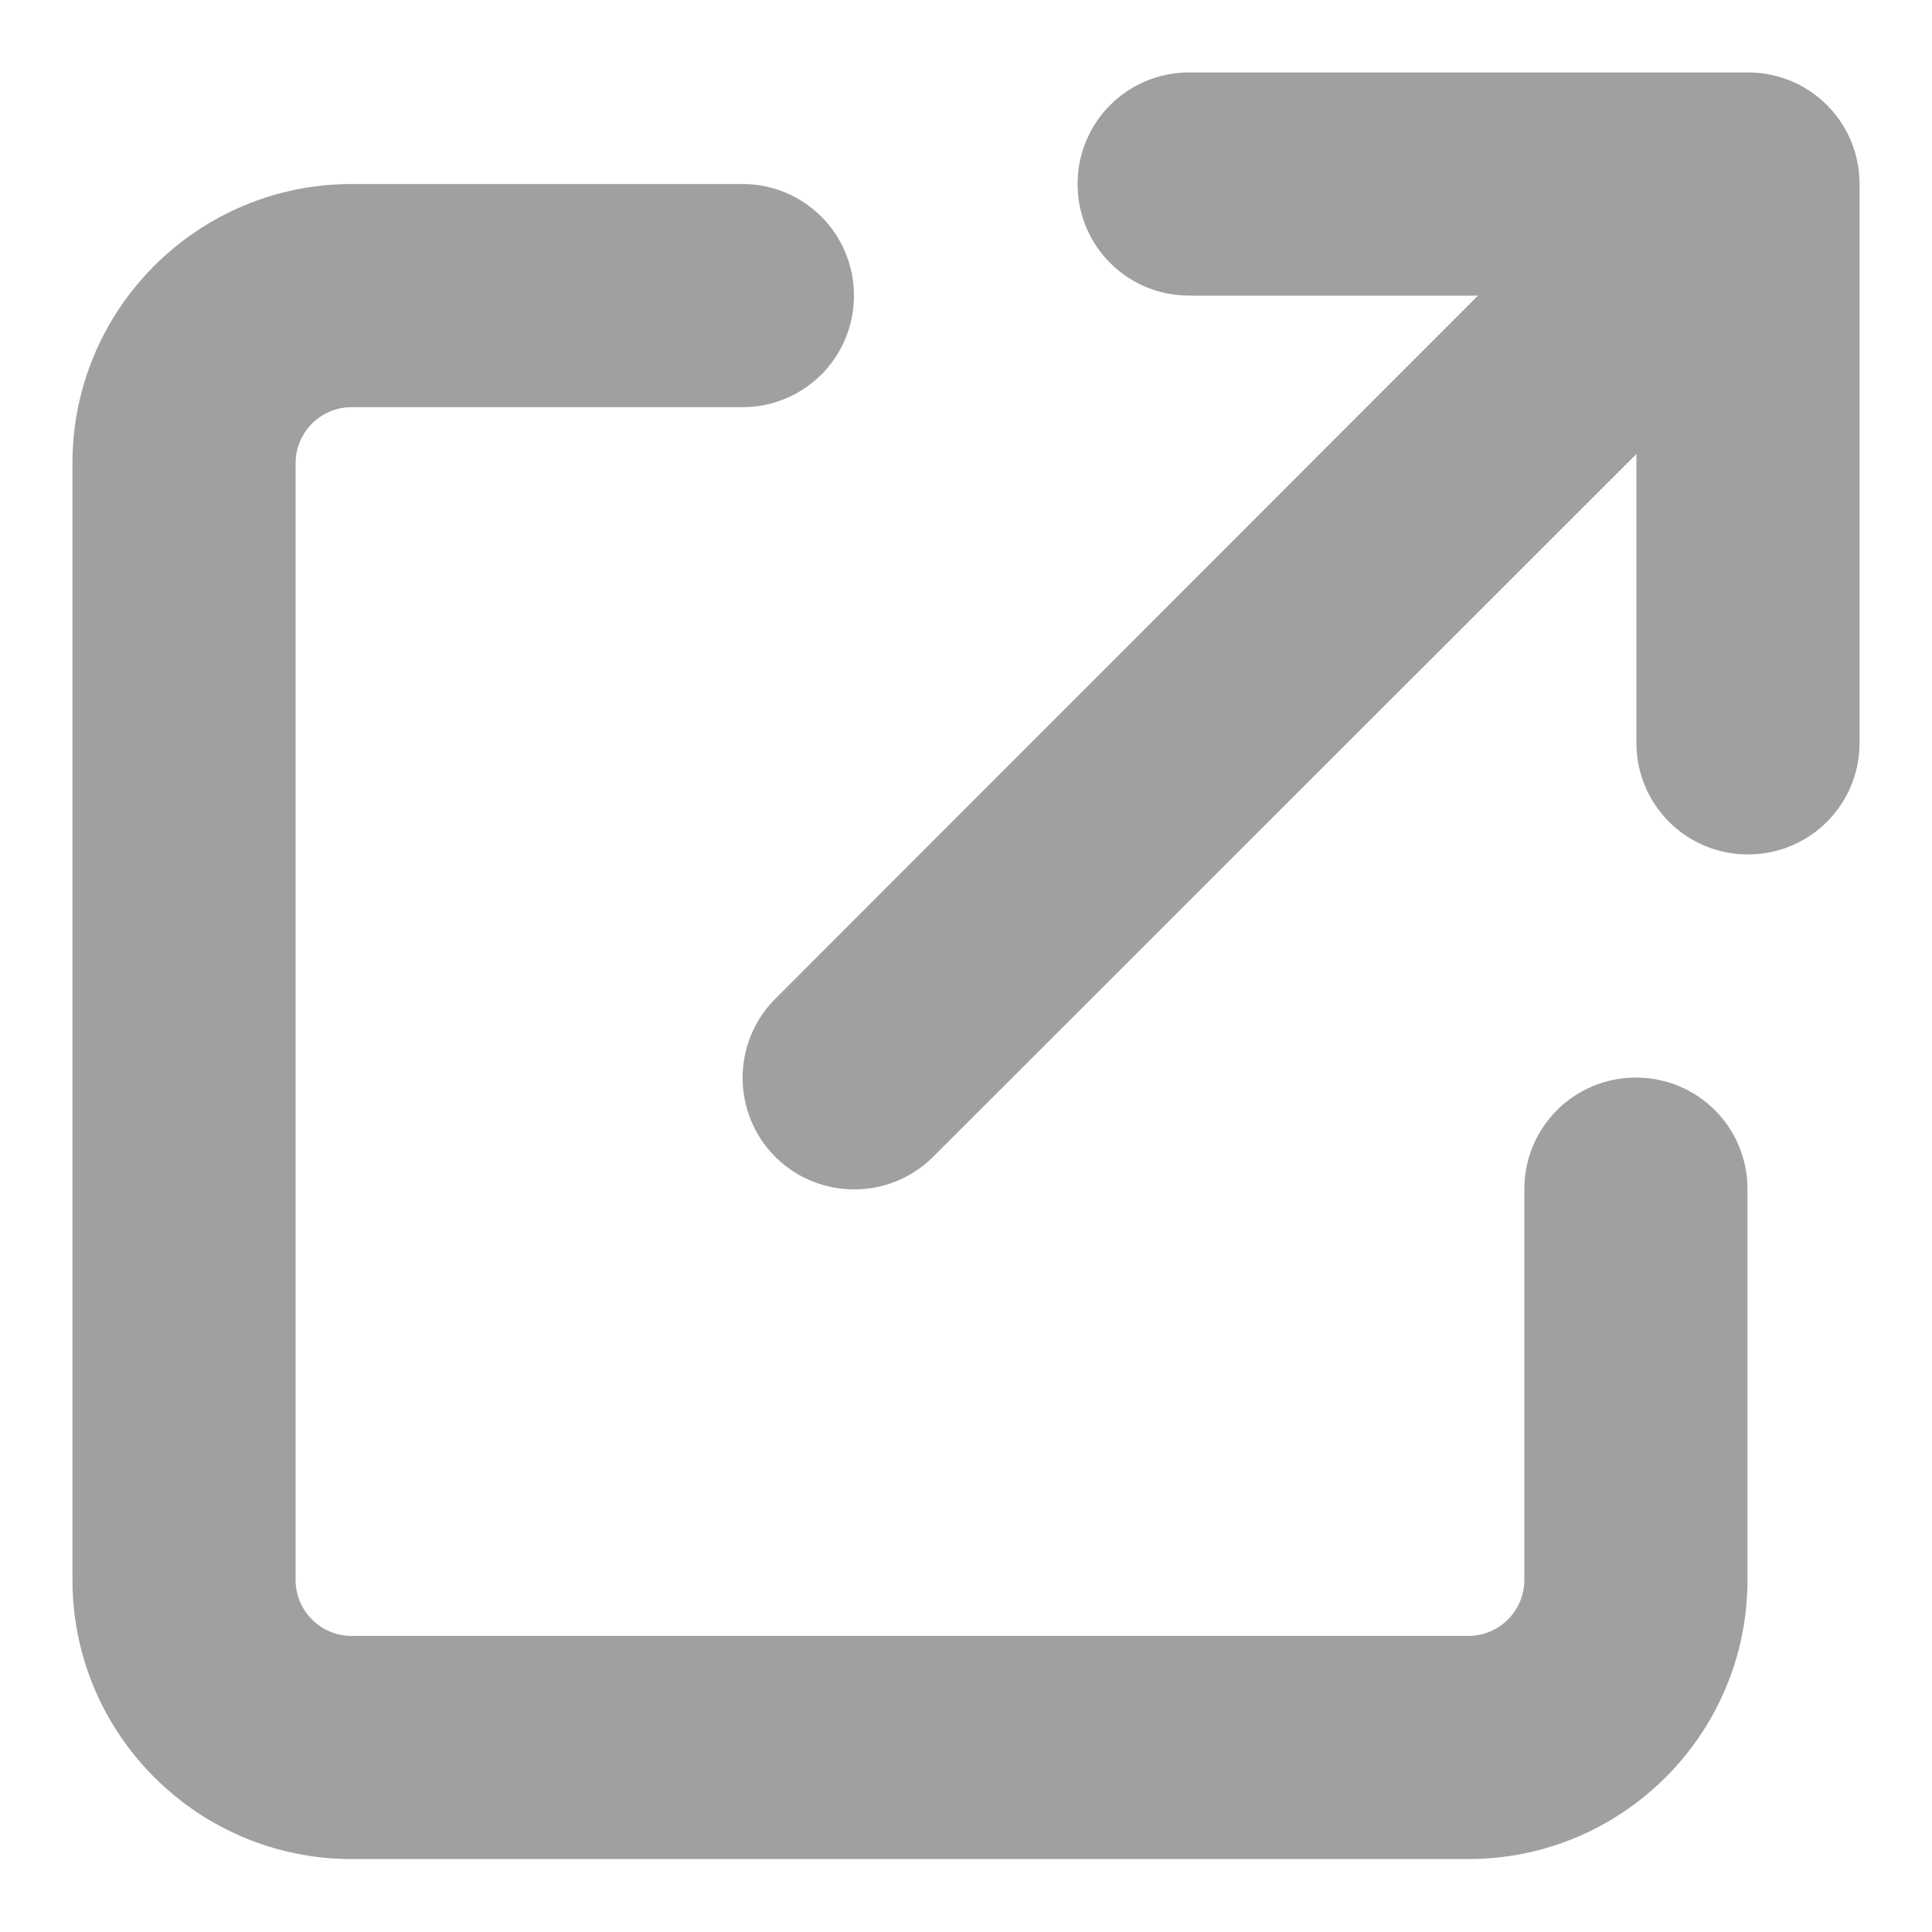
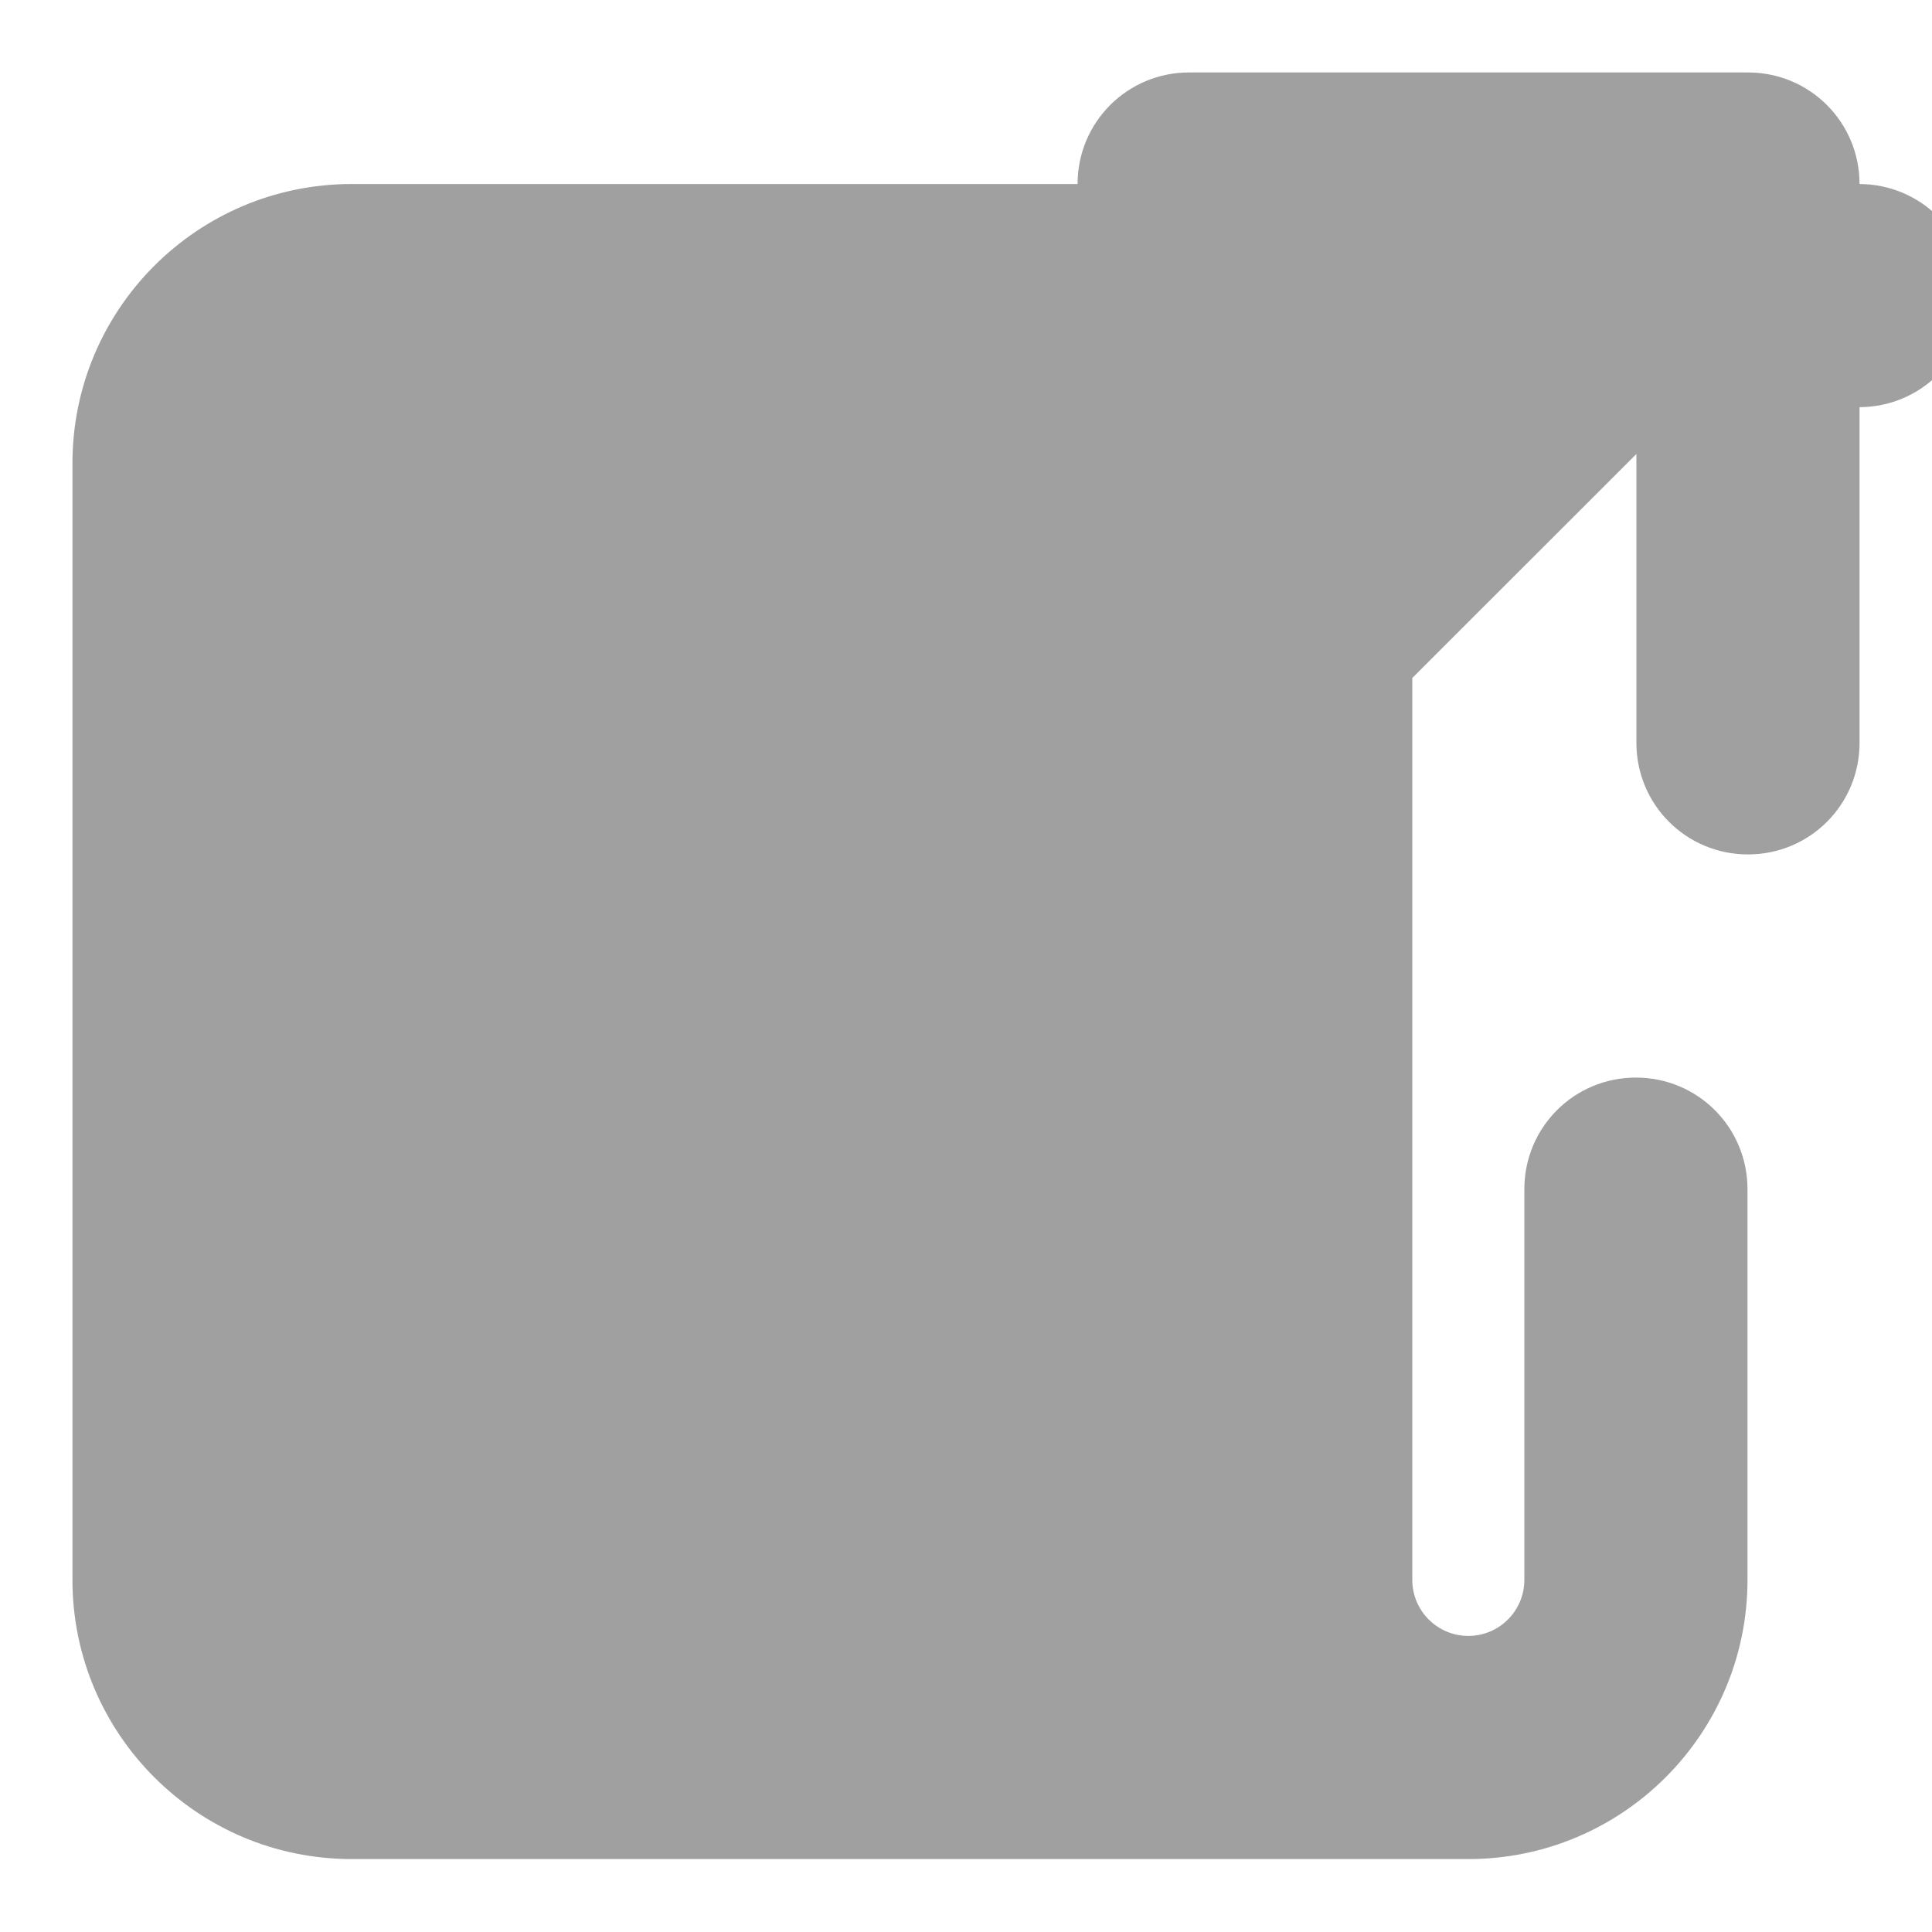
<svg xmlns="http://www.w3.org/2000/svg" version="1.1" id="Ebene_1" x="0px" y="0px" viewBox="0 0 400 400" style="enable-background:new 0 0 400 400;" xml:space="preserve" width="60" height="60">
  <style type="text/css">
	.st0{fill:#A0A0A0;}
</style>
-   <path class="st0" d="M246.2,15c-12.8,0-23.1,10.3-23.1,23.1s10.3,23.1,23.1,23.1H306L160.5,206.8c-9,9-9,23.7,0,32.7s23.7,9,32.7,0  L338.8,94v59.8c0,12.8,10.3,23.1,23.1,23.1s23.1-10.3,23.1-23.1V38.1c0-12.8-10.3-23.1-23.1-23.1H246.2z M72.8,38.1  C40.9,38.1,15,64,15,95.9v231.2c0,31.9,25.9,57.8,57.8,57.8h231.2c31.9,0,57.8-25.9,57.8-57.8v-80.9c0-12.8-10.3-23.1-23.1-23.1  s-23.1,10.3-23.1,23.1v80.9c0,6.4-5.2,11.6-11.6,11.6H72.8c-6.4,0-11.6-5.2-11.6-11.6V95.9c0-6.4,5.2-11.6,11.6-11.6h80.9  c12.8,0,23.1-10.3,23.1-23.1s-10.3-23.1-23.1-23.1H72.8z" />
+   <path class="st0" d="M246.2,15c-12.8,0-23.1,10.3-23.1,23.1s10.3,23.1,23.1,23.1H306L160.5,206.8c-9,9-9,23.7,0,32.7s23.7,9,32.7,0  L338.8,94v59.8c0,12.8,10.3,23.1,23.1,23.1s23.1-10.3,23.1-23.1V38.1c0-12.8-10.3-23.1-23.1-23.1H246.2z M72.8,38.1  C40.9,38.1,15,64,15,95.9v231.2c0,31.9,25.9,57.8,57.8,57.8h231.2c31.9,0,57.8-25.9,57.8-57.8v-80.9c0-12.8-10.3-23.1-23.1-23.1  s-23.1,10.3-23.1,23.1v80.9c0,6.4-5.2,11.6-11.6,11.6c-6.4,0-11.6-5.2-11.6-11.6V95.9c0-6.4,5.2-11.6,11.6-11.6h80.9  c12.8,0,23.1-10.3,23.1-23.1s-10.3-23.1-23.1-23.1H72.8z" />
</svg>